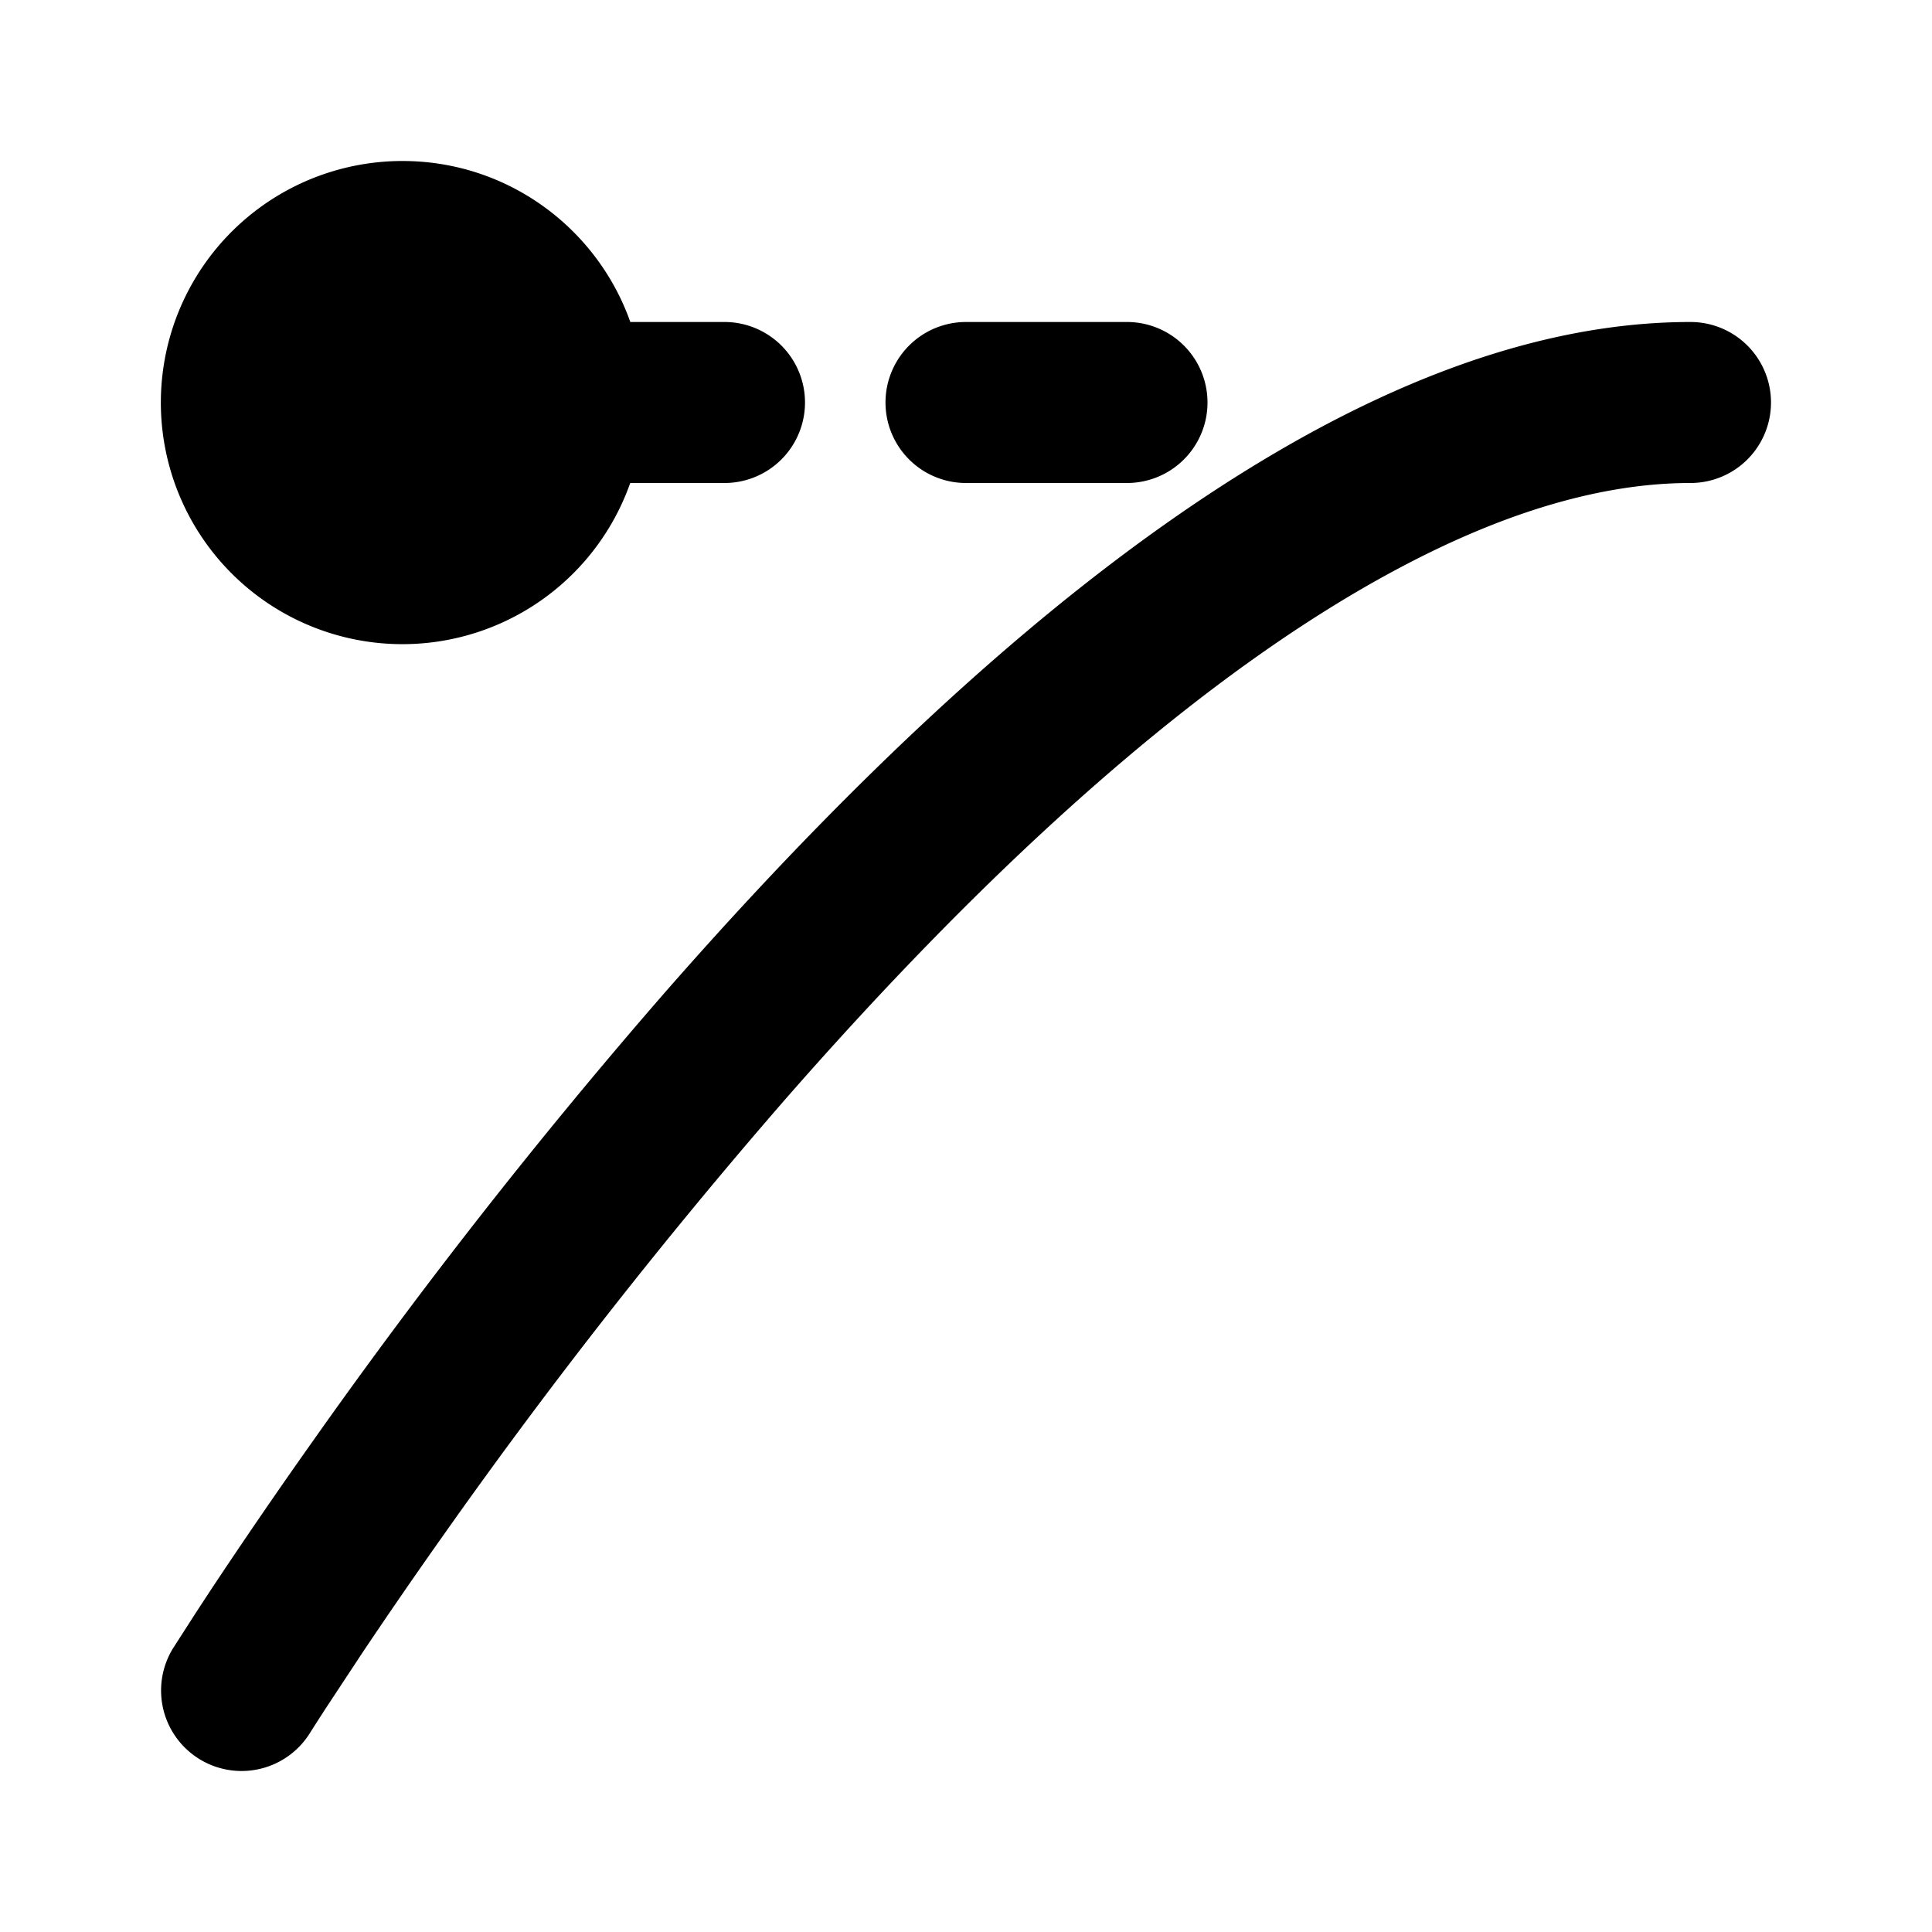
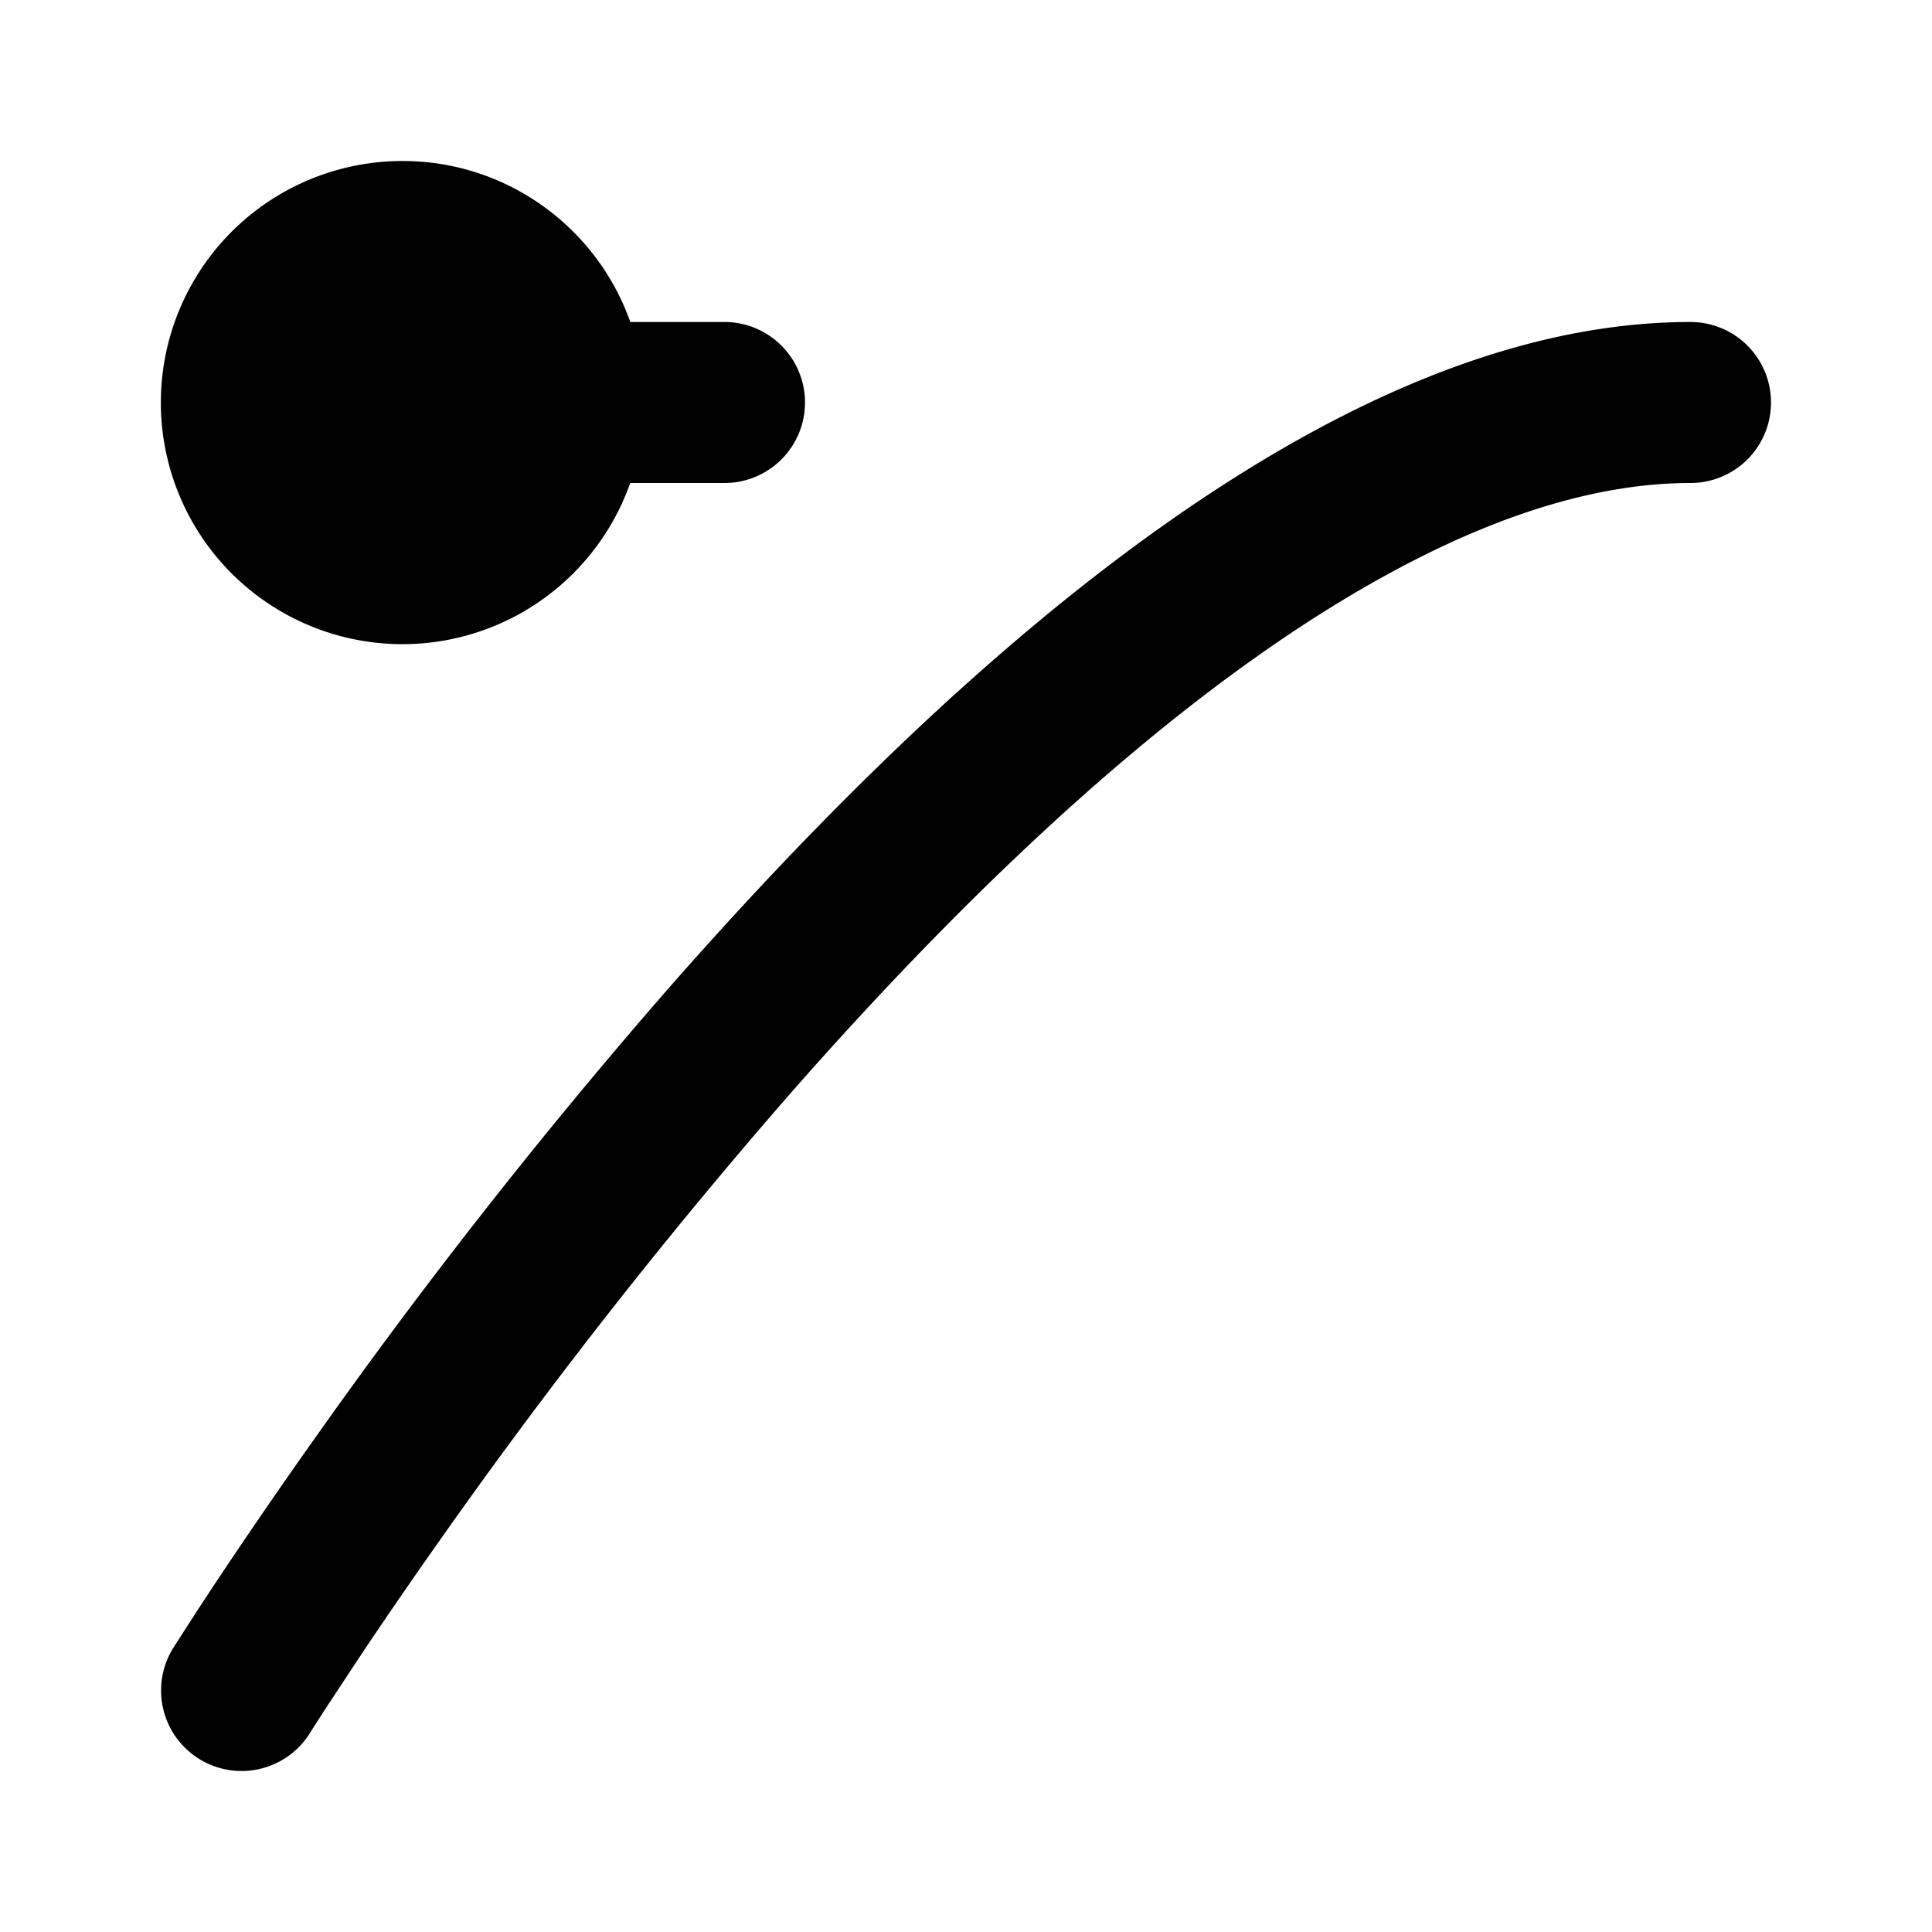
<svg xmlns="http://www.w3.org/2000/svg" width="24" height="24" viewBox="0 0 24 24" fill="currentColor" class="icon icon-tabler icons-tabler-filled icon-tabler-ease-out-control-point">
  <path stroke="none" d="M0 0h24v24H0z" fill="none" />
  <path d="M21 4a1 1 0 0 1 0 2c-1.097 0 -2.317 .361 -3.64 1.068c-2.373 1.265 -4.958 3.562 -7.607 6.59a68 68 0 0 0 -4.25 5.42a69 69 0 0 0 -1.003 1.456l-.455 .69q -.132 .204 -.196 .306a1 1 0 1 1 -1.696 -1.06l.286 -.445l.173 -.264a73 73 0 0 1 1.26 -1.839a70 70 0 0 1 4.376 -5.58c2.795 -3.195 5.544 -5.638 8.171 -7.04c1.592 -.848 3.122 -1.302 4.581 -1.302m-16 -2c1.306 0 2.418 .835 2.83 2h1.17a1 1 0 1 1 0 2h-1.171a3.001 3.001 0 1 1 -2.829 -4" />
-   <path d="M14 4a1 1 0 0 1 0 2h-2a1 1 0 0 1 0 -2z" />
</svg>